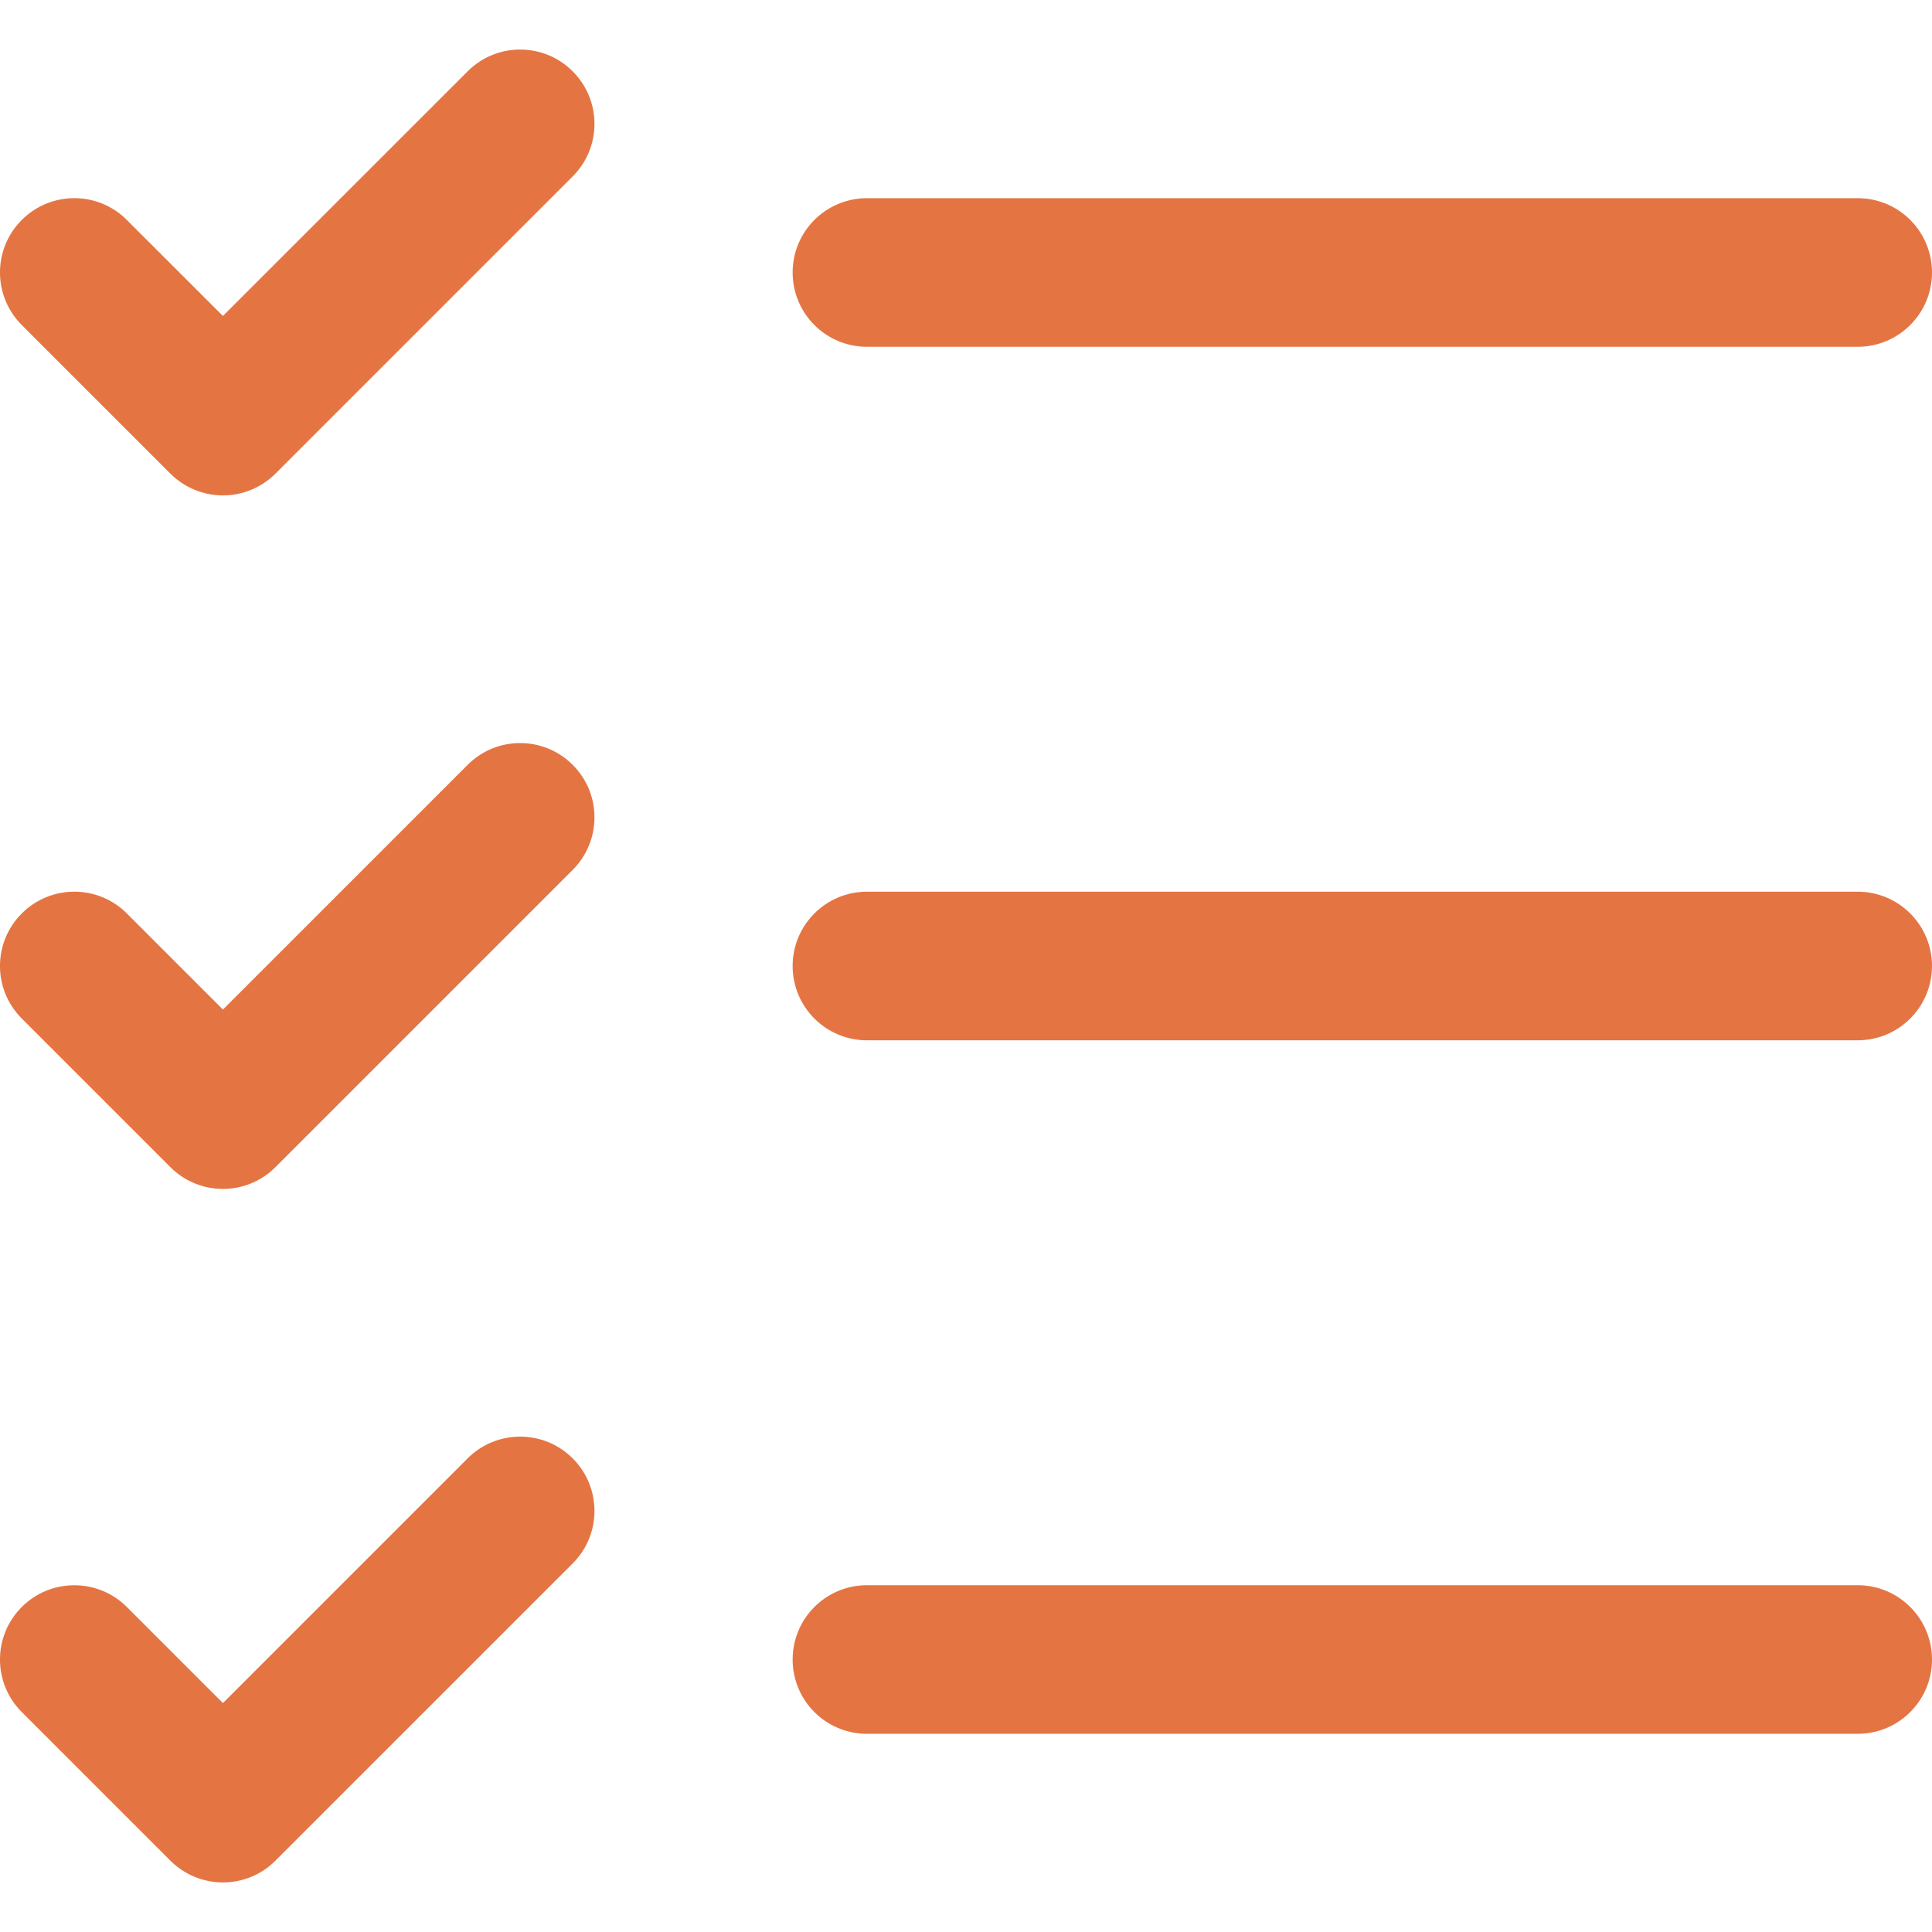
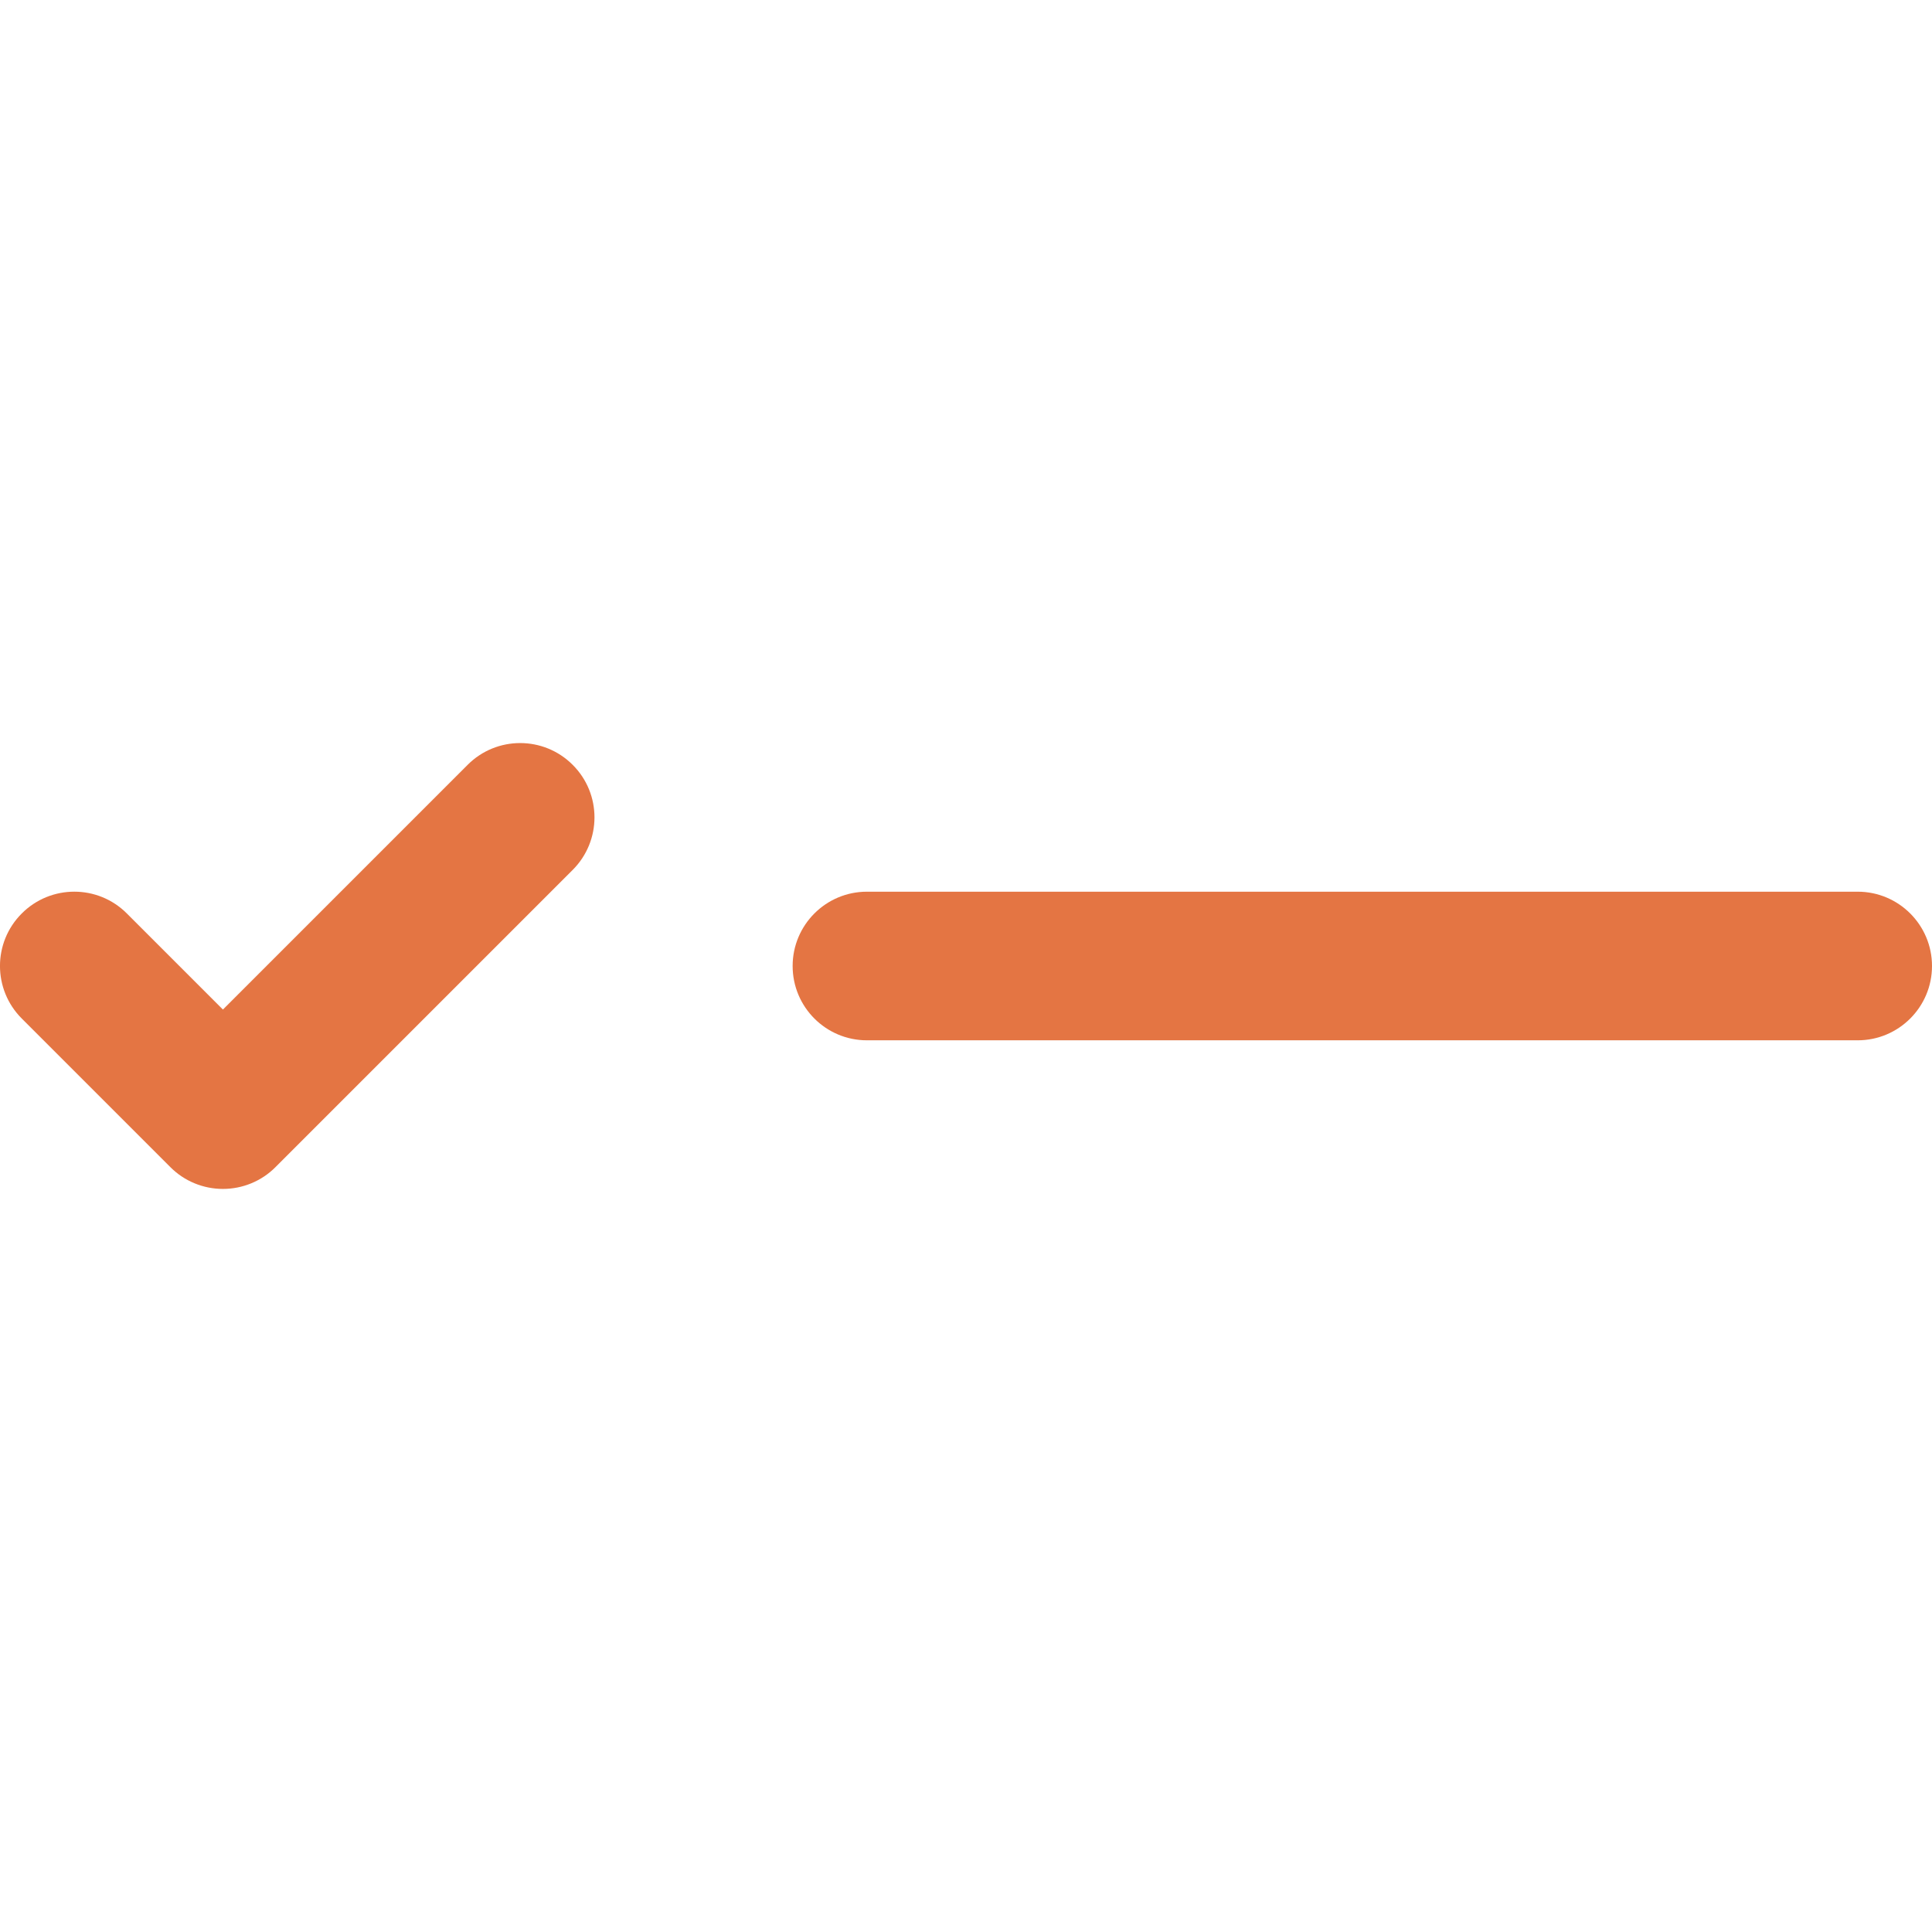
<svg xmlns="http://www.w3.org/2000/svg" width="26" height="26" viewBox="0 0 26 26" fill="none">
-   <path d="M1.707 2.96C1.317 2.569 0.683 2.569 0.293 2.96C-0.098 3.35 -0.098 3.983 0.293 4.374L2.293 6.374C2.48 6.561 2.735 6.667 3 6.667C3.265 6.667 3.52 6.561 3.707 6.374L7.707 2.374C8.098 1.983 8.098 1.35 7.707 0.96C7.317 0.569 6.683 0.569 6.293 0.96L3 4.252L1.707 2.96Z" fill="#E47543" />
-   <path d="M11.667 2.667C11.114 2.667 10.667 3.114 10.667 3.667C10.667 4.219 11.114 4.667 11.667 4.667H25C25.552 4.667 26 4.219 26 3.667C26 3.114 25.552 2.667 25 2.667H11.667Z" fill="#E47543" />
  <path d="M11.667 12C11.114 12 10.667 12.448 10.667 13C10.667 13.552 11.114 14 11.667 14H25C25.552 14 26 13.552 26 13C26 12.448 25.552 12 25 12H11.667Z" fill="#E47543" />
-   <path d="M10.667 22.333C10.667 21.781 11.114 21.333 11.667 21.333H25C25.552 21.333 26 21.781 26 22.333C26 22.886 25.552 23.333 25 23.333H11.667C11.114 23.333 10.667 22.886 10.667 22.333Z" fill="#E47543" />
  <path d="M0.293 12.293C0.683 11.902 1.317 11.902 1.707 12.293L3 13.586L6.293 10.293C6.683 9.902 7.317 9.902 7.707 10.293C8.098 10.683 8.098 11.316 7.707 11.707L3.707 15.707C3.52 15.895 3.265 16 3 16C2.735 16 2.48 15.895 2.293 15.707L0.293 13.707C-0.098 13.316 -0.098 12.683 0.293 12.293Z" fill="#E47543" />
-   <path d="M1.707 21.626C1.317 21.236 0.683 21.236 0.293 21.626C-0.098 22.017 -0.098 22.65 0.293 23.04L2.293 25.04C2.48 25.228 2.735 25.333 3 25.333C3.265 25.333 3.52 25.228 3.707 25.04L7.707 21.04C8.098 20.65 8.098 20.017 7.707 19.626C7.317 19.236 6.683 19.236 6.293 19.626L3 22.919L1.707 21.626Z" fill="#E47543" />
</svg>